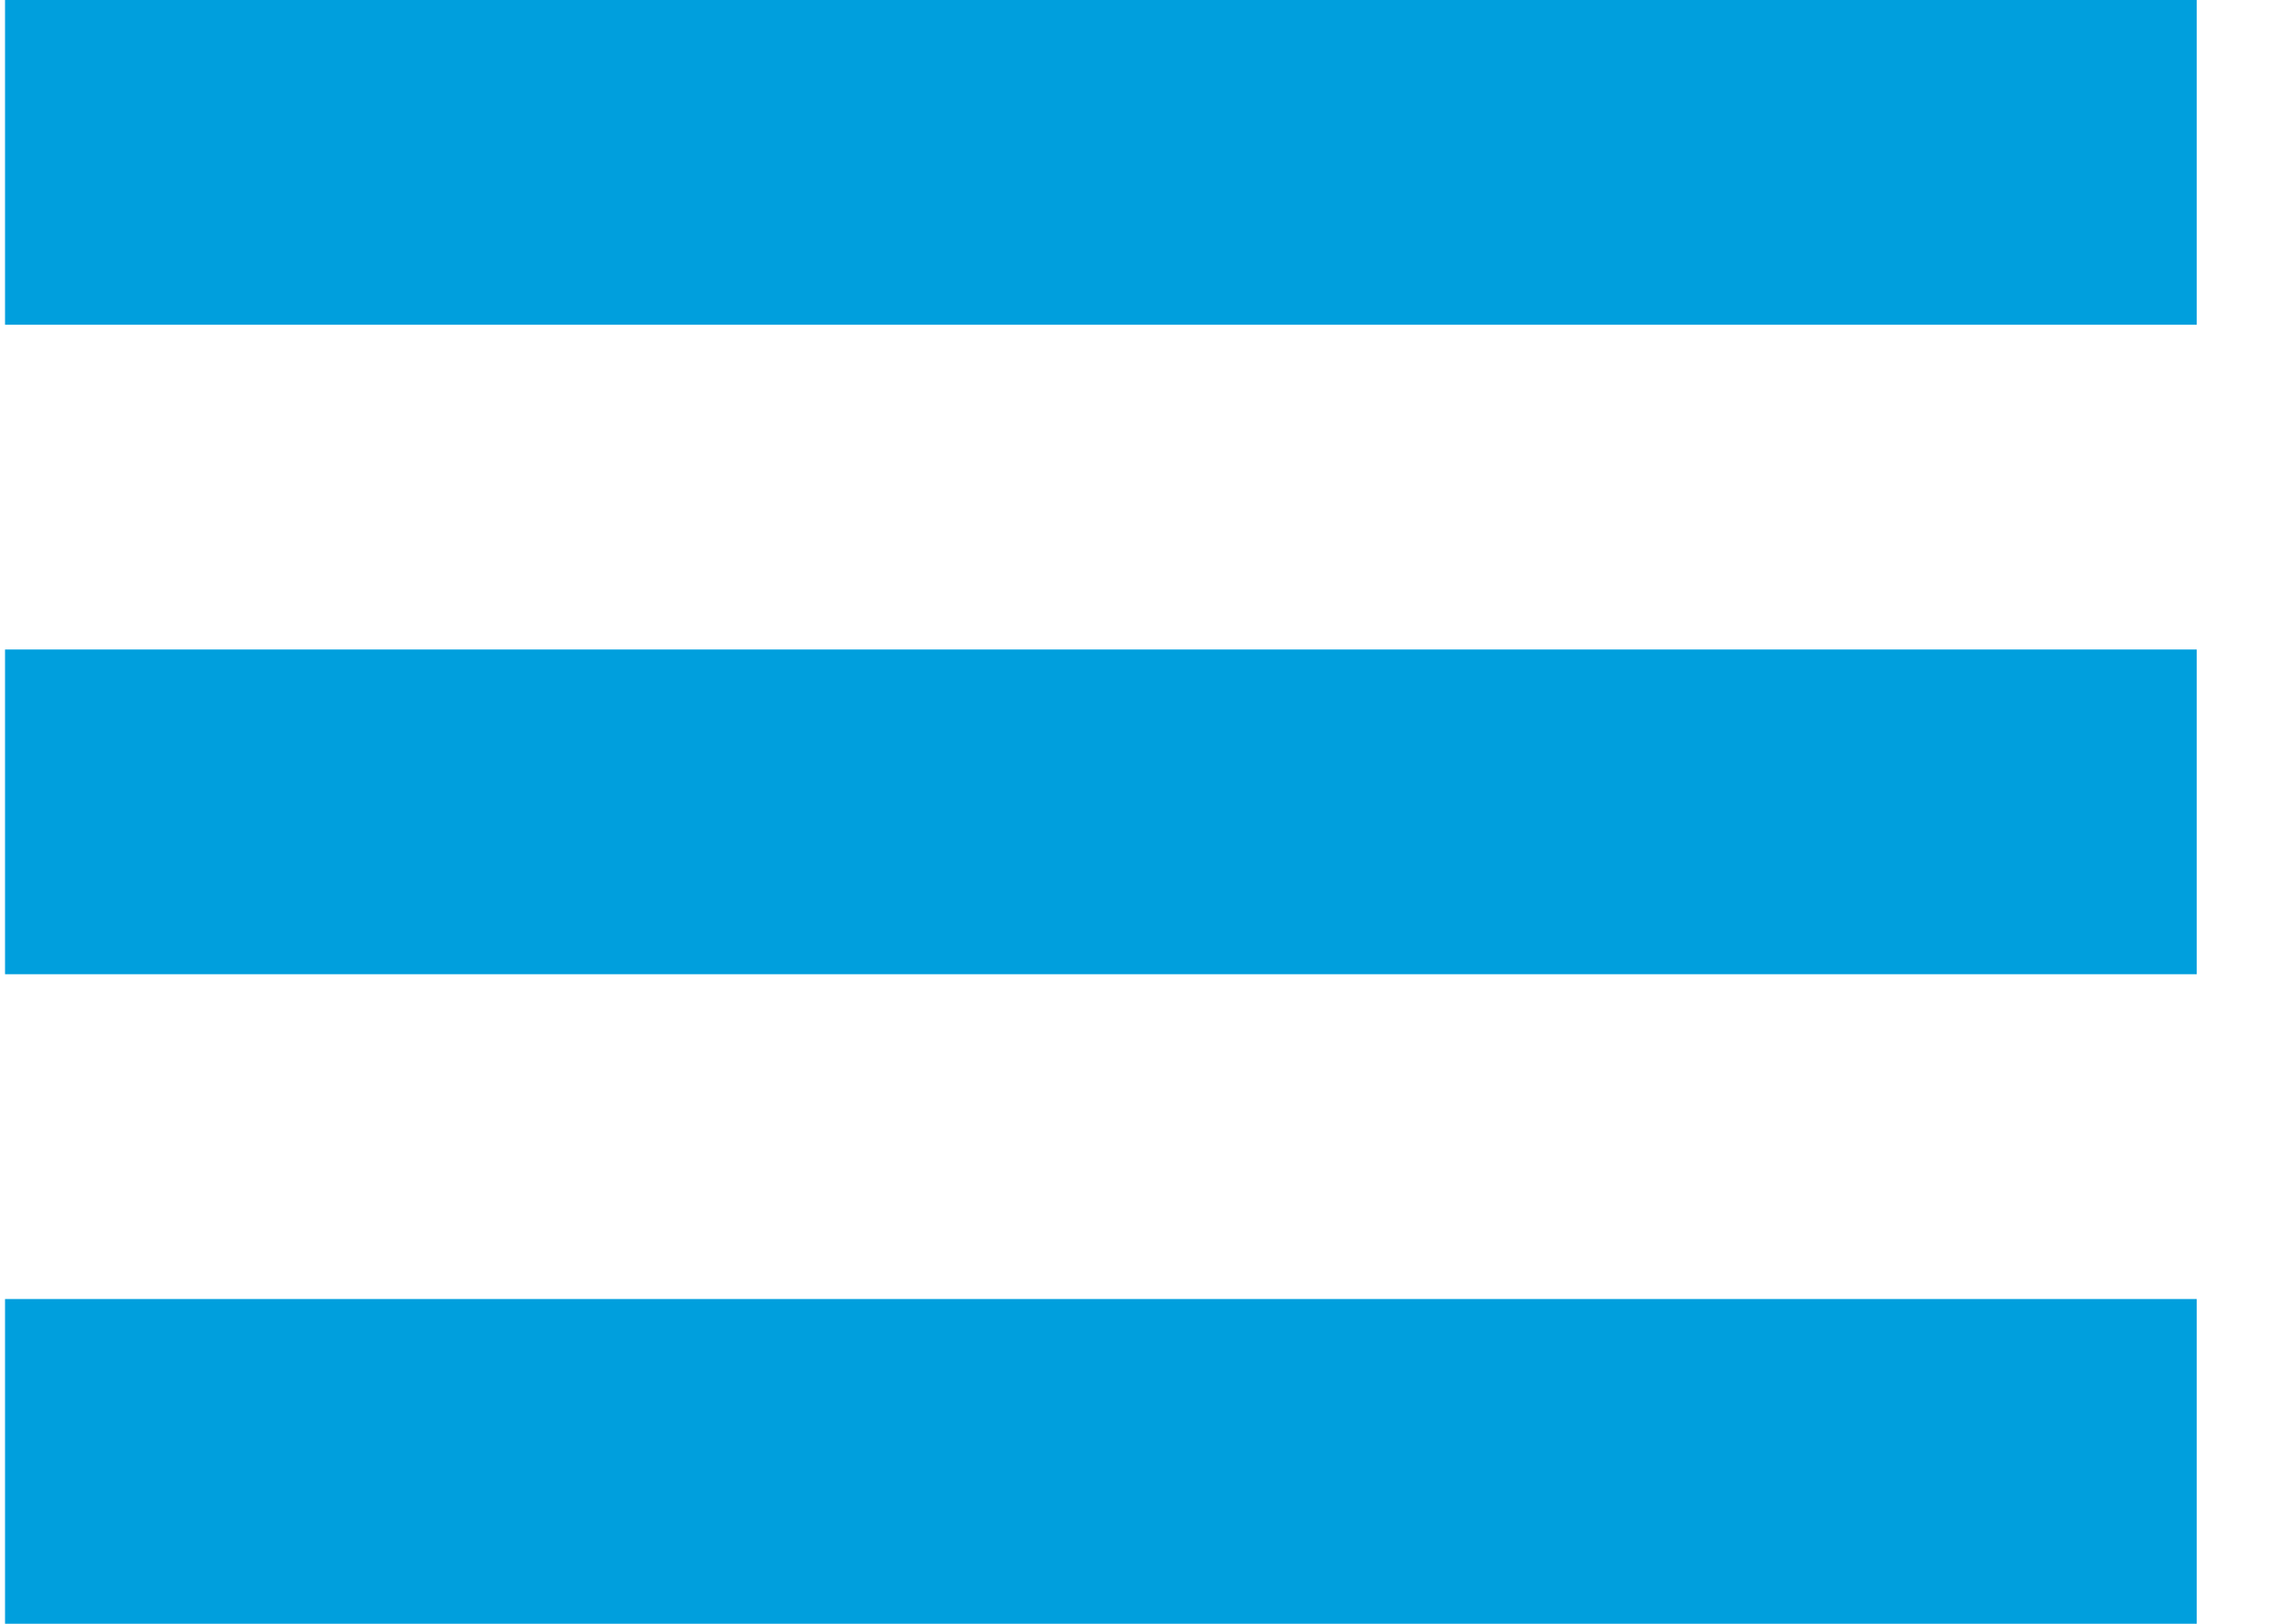
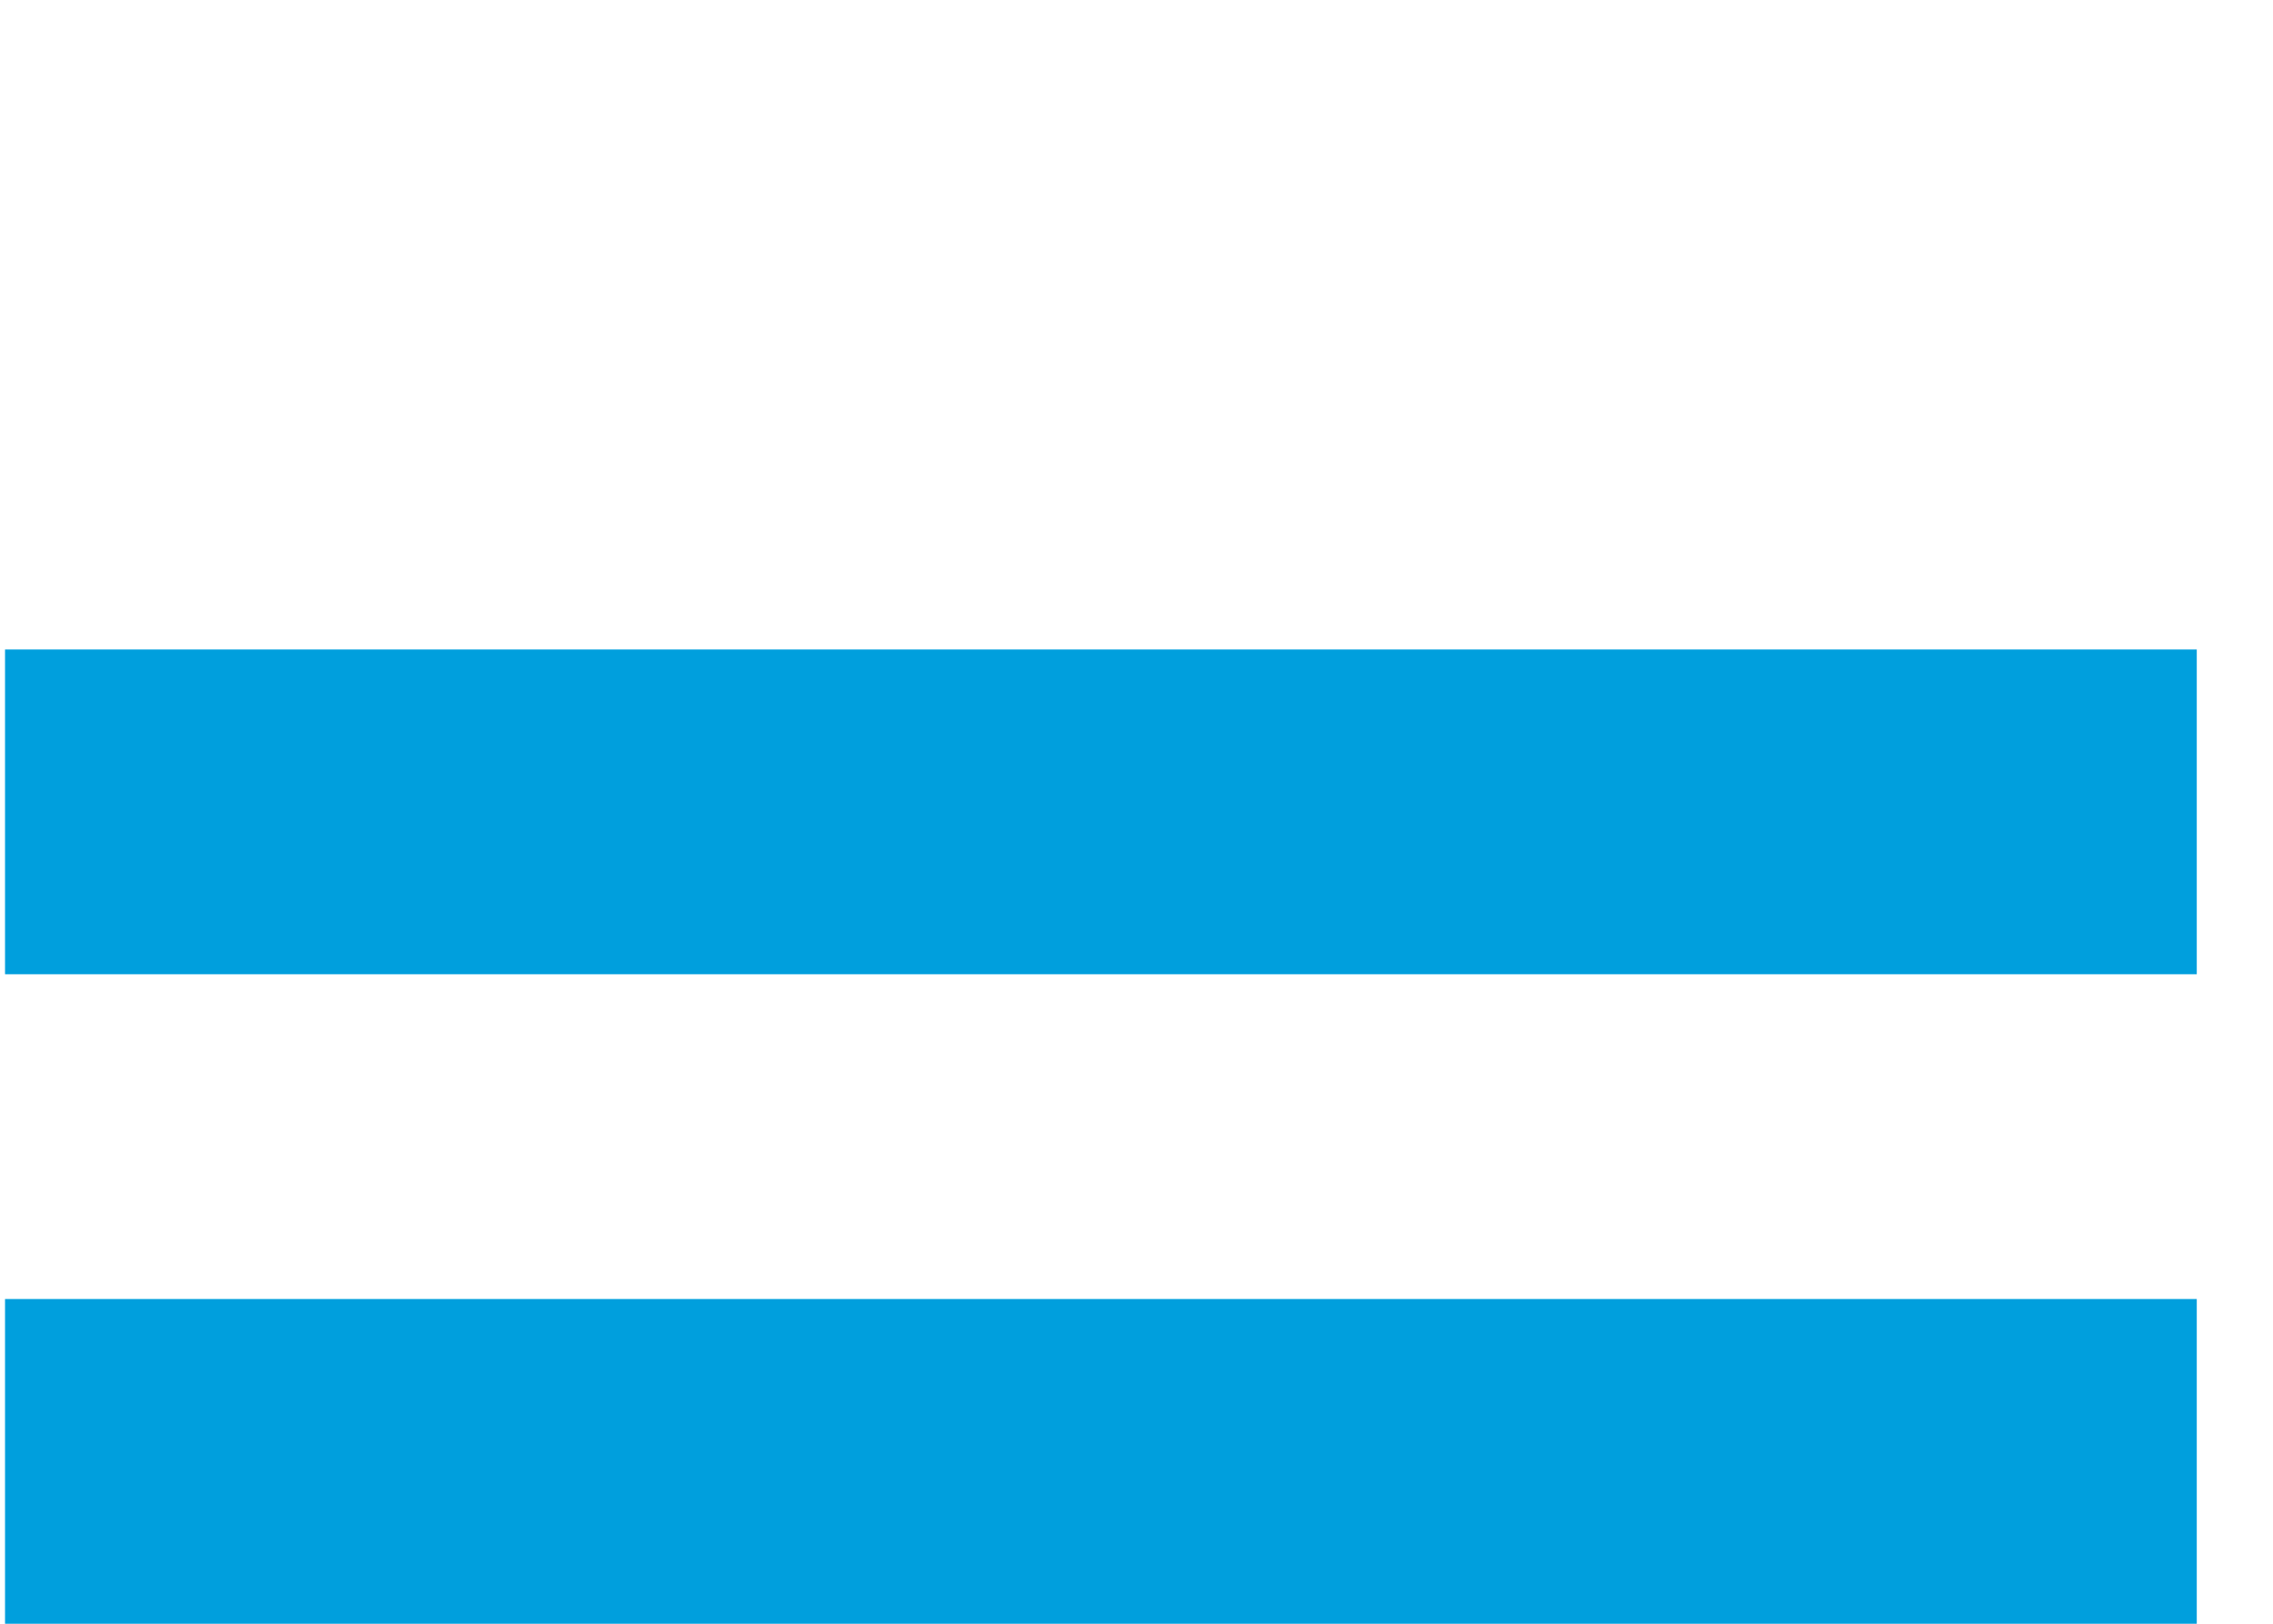
<svg xmlns="http://www.w3.org/2000/svg" width="28" height="20" viewBox="0 0 28 20" fill="none">
  <path d="M0.062 8H27.061V12H0.062V8Z" fill="#009FDD" />
-   <path d="M0.062 0H27.061V4H0.062V0Z" fill="#009FDD" />
  <path d="M0.062 16H27.061V20H0.062V16Z" fill="#009FDD" />
</svg>